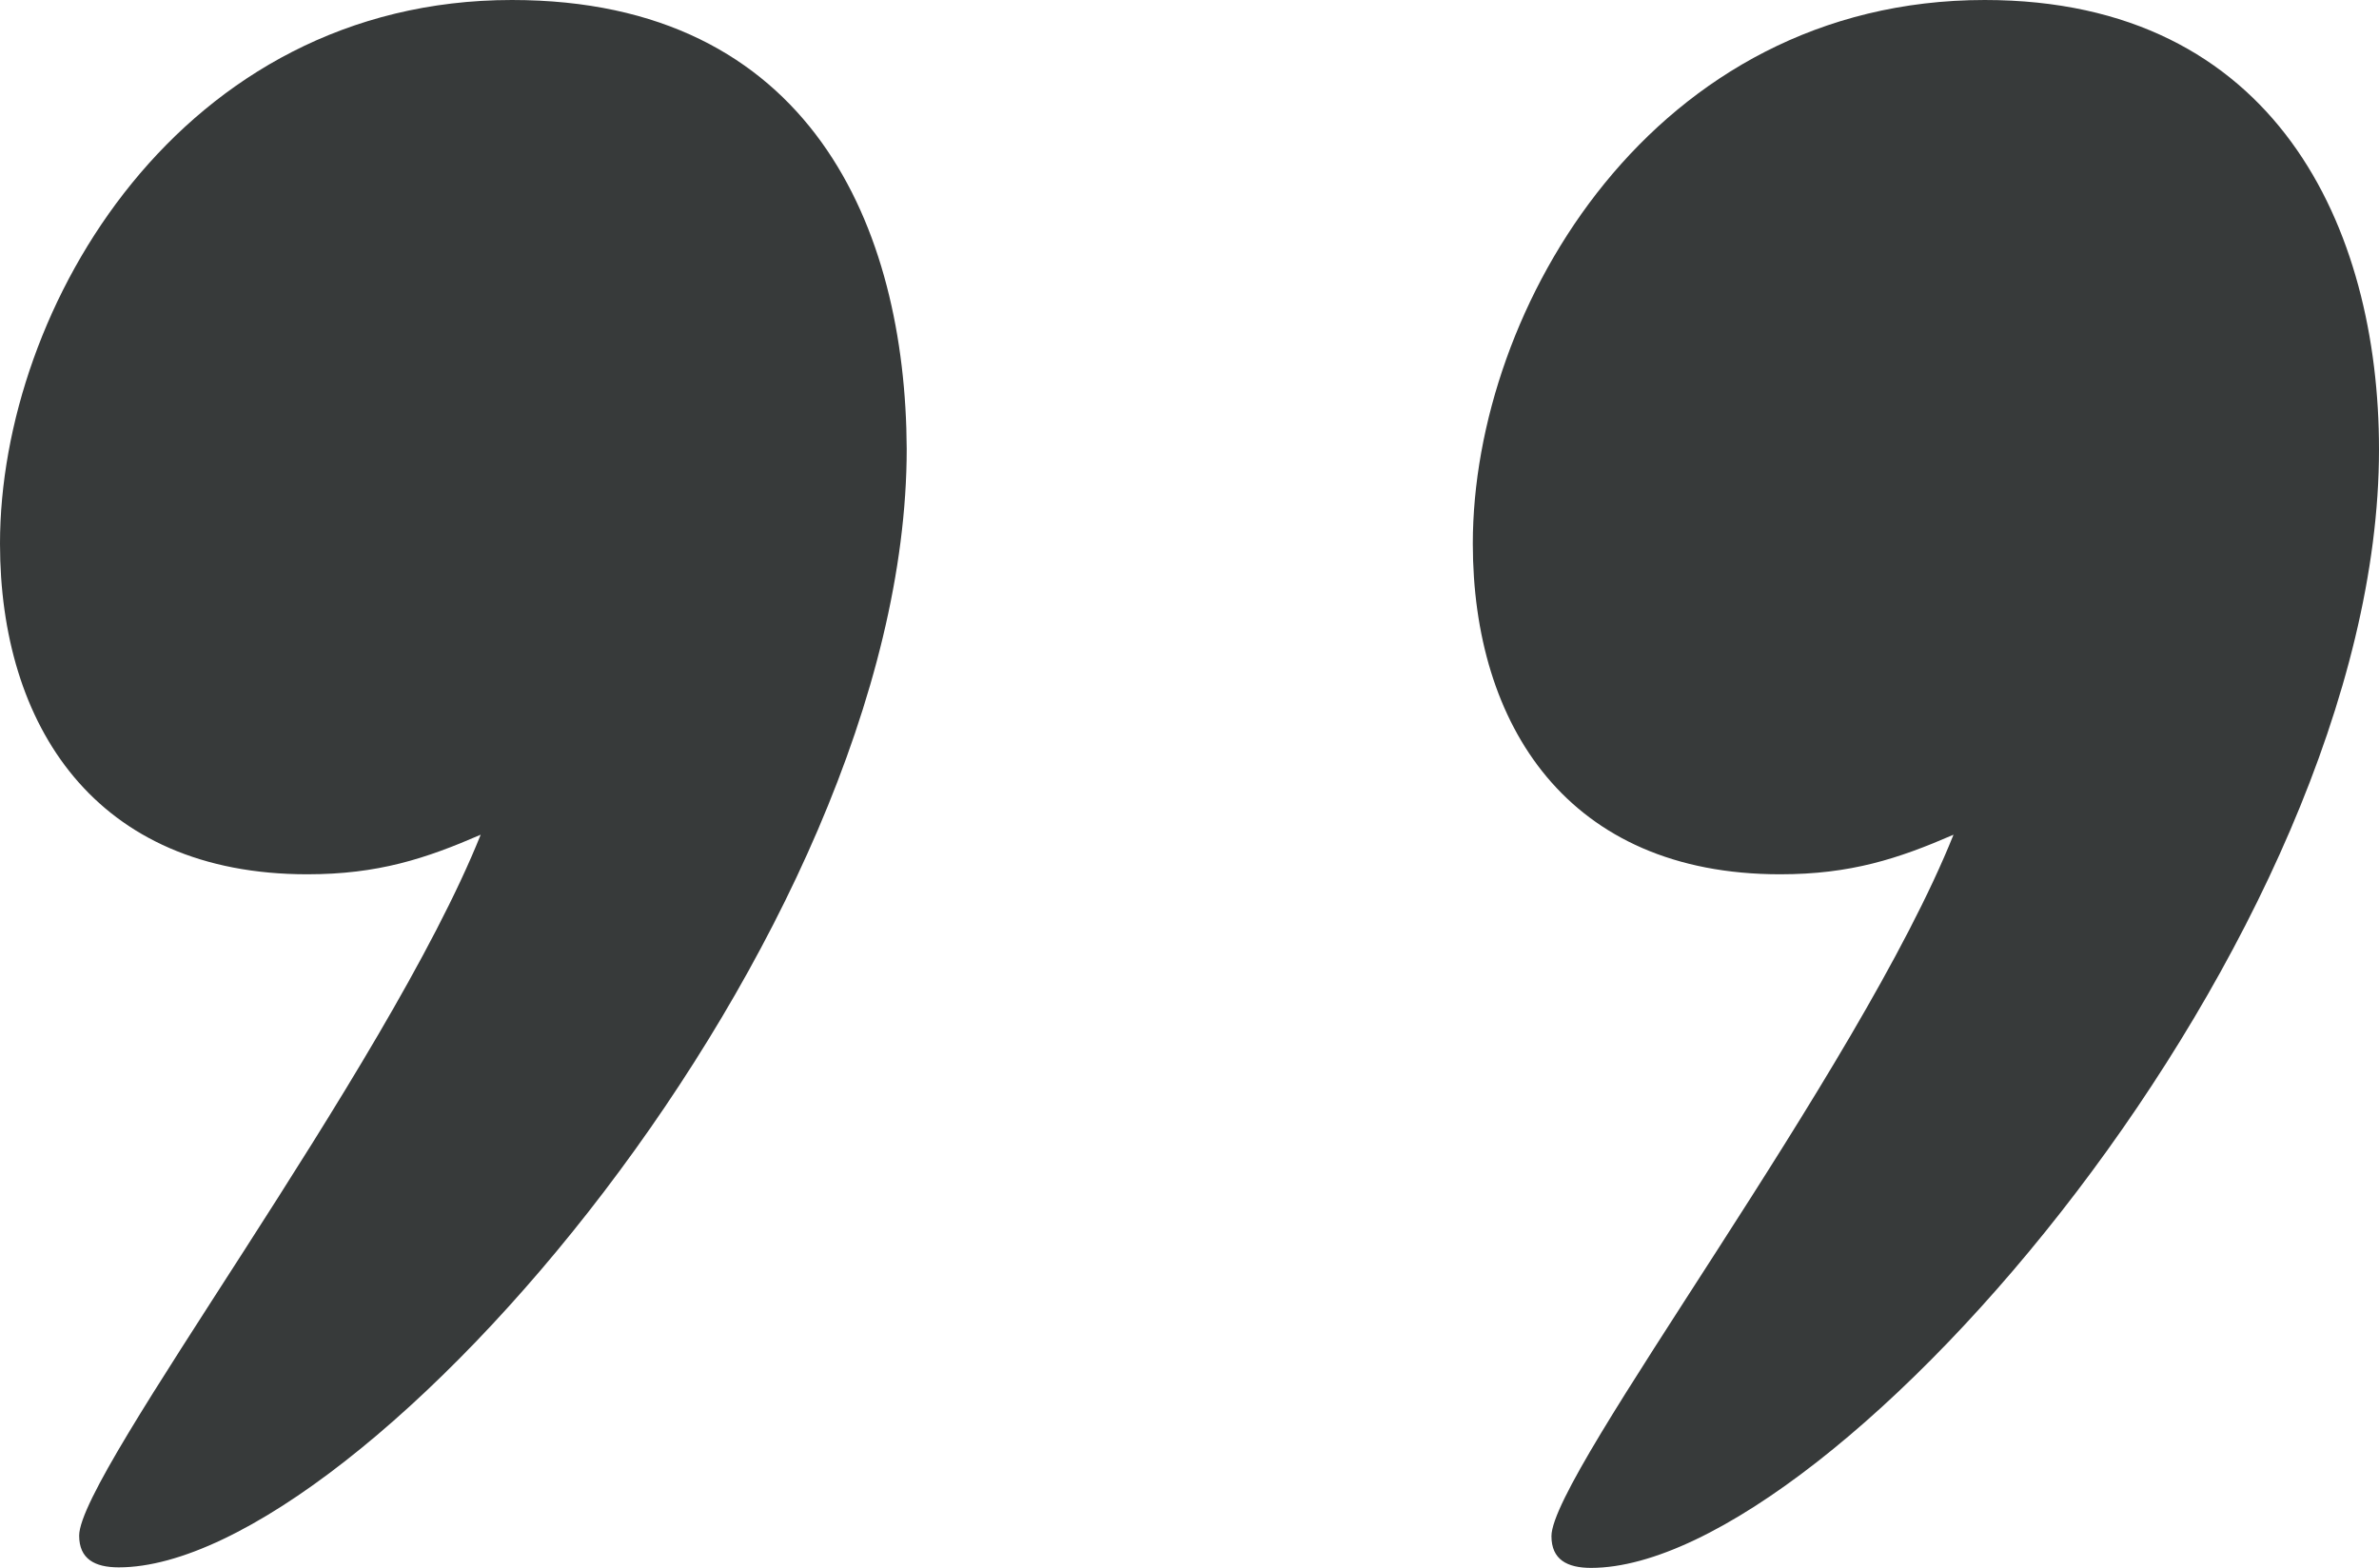
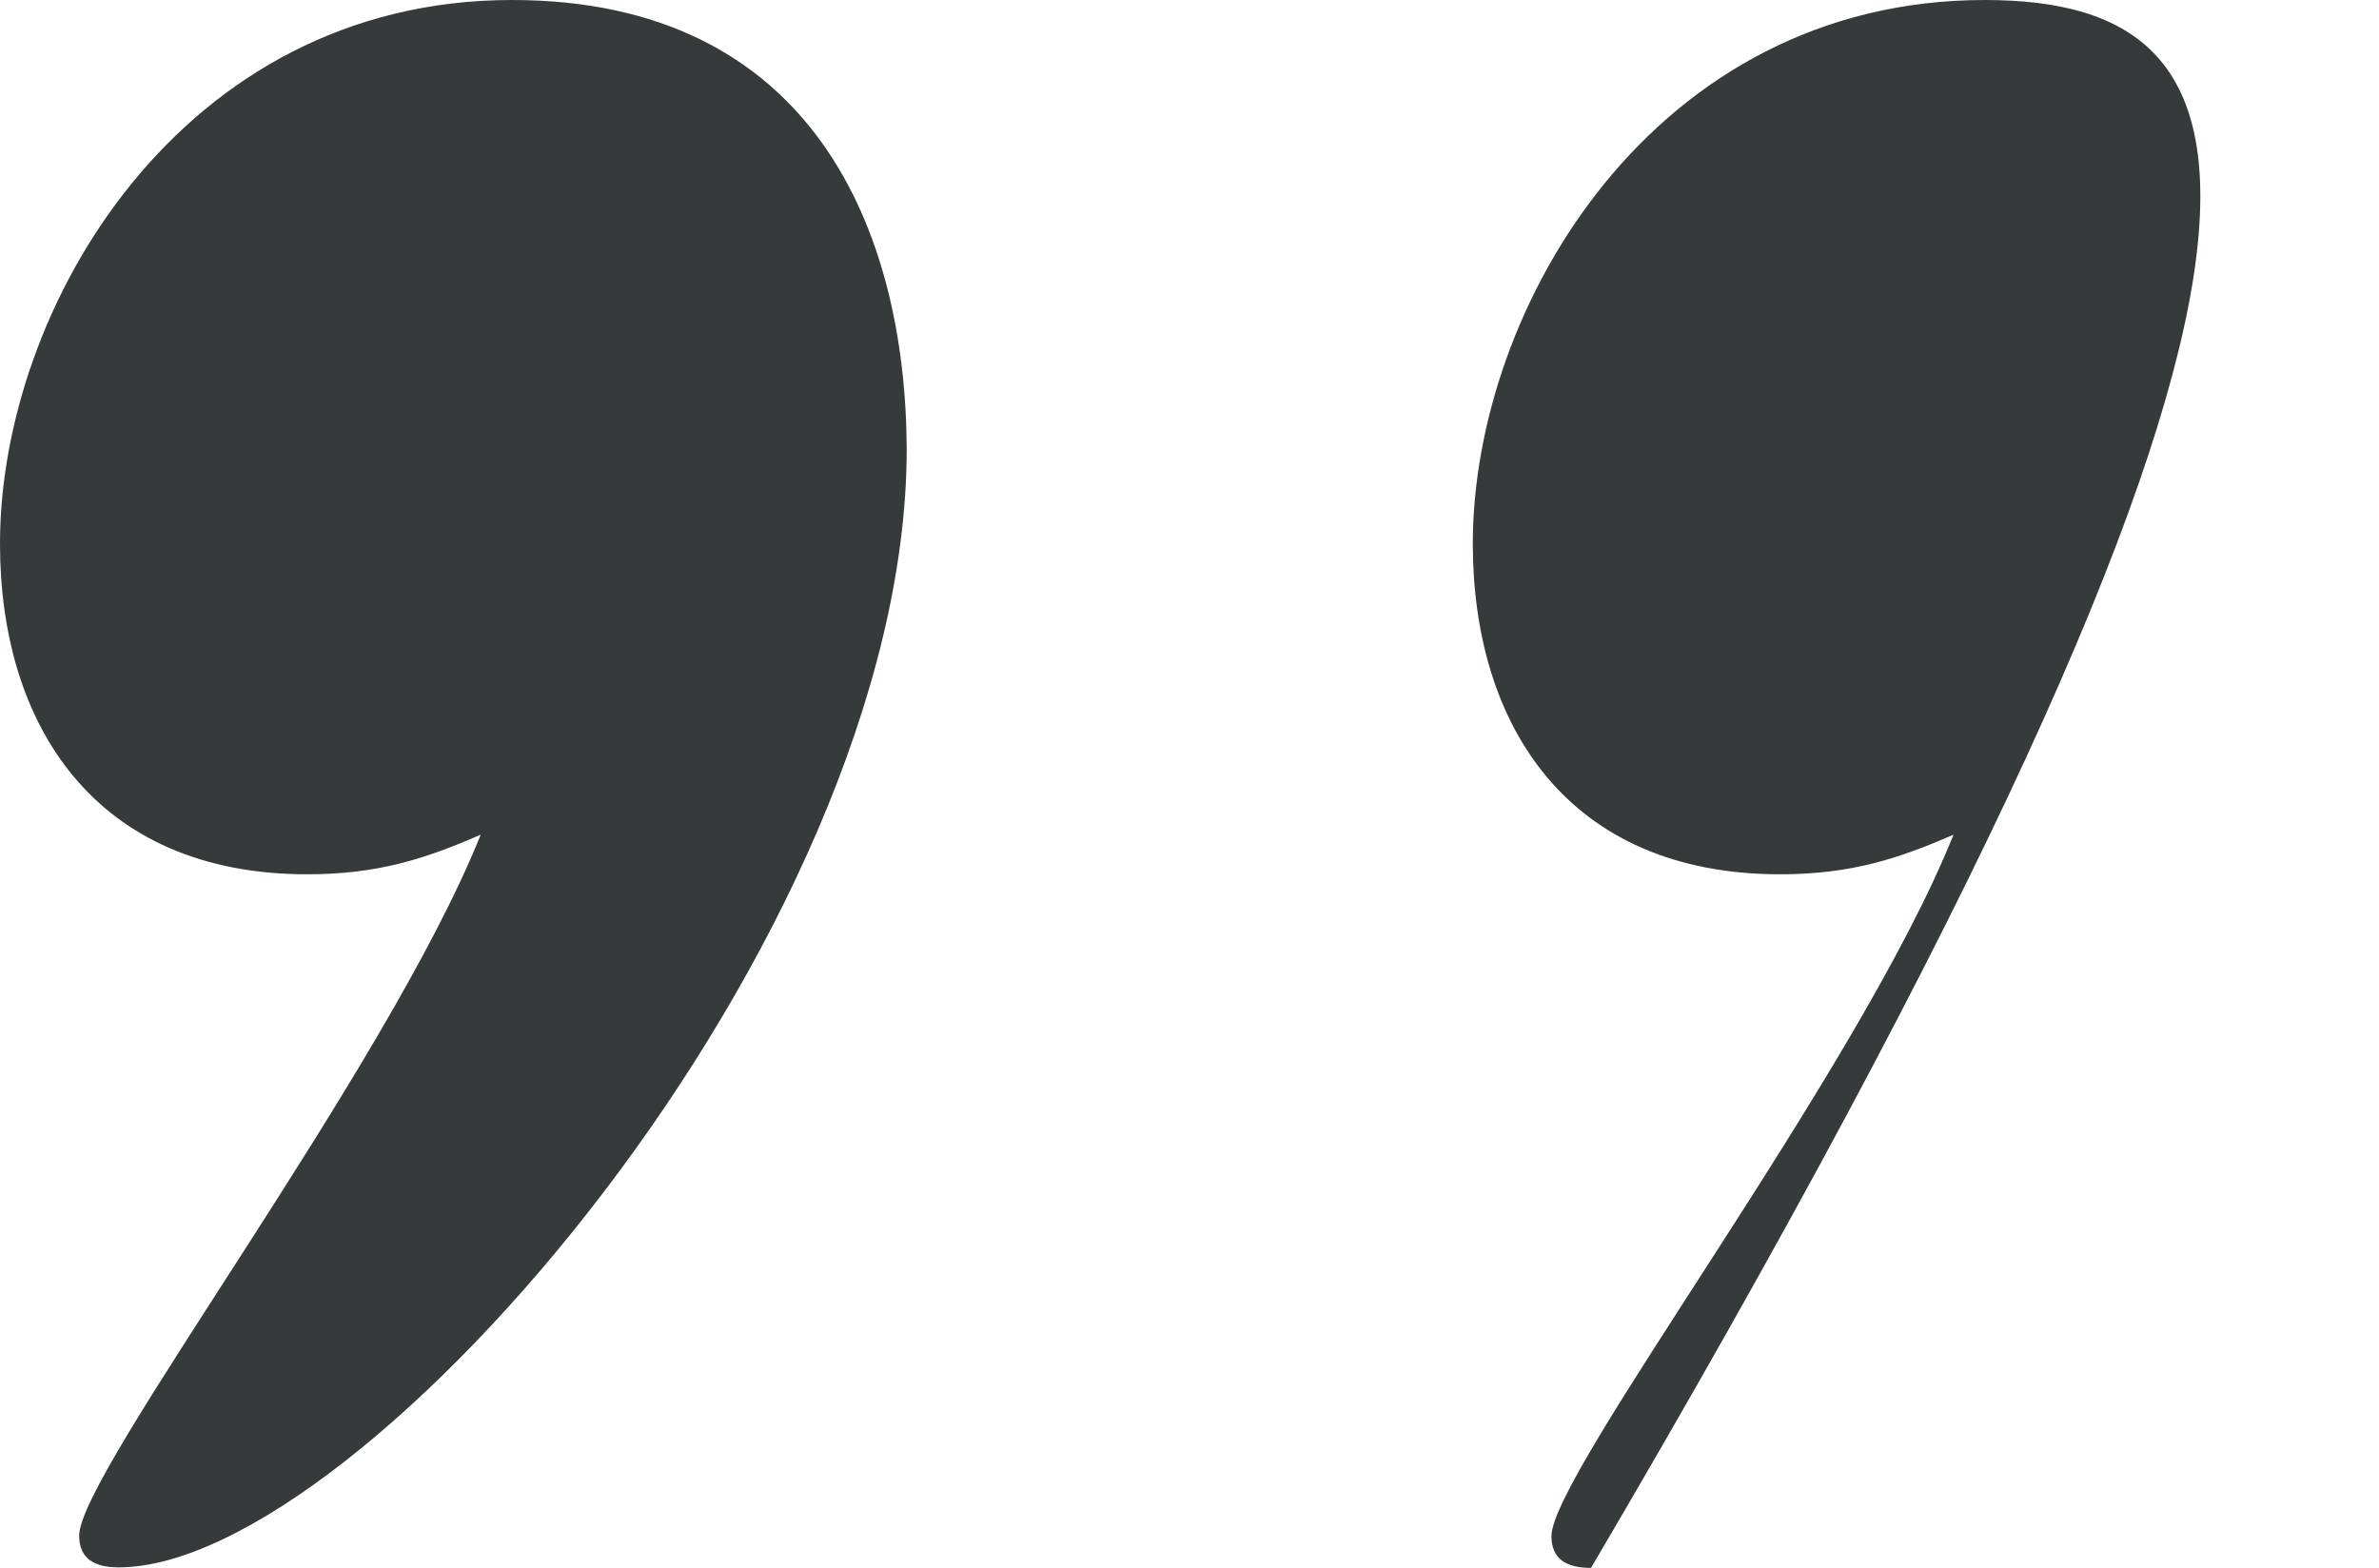
<svg xmlns="http://www.w3.org/2000/svg" id="Layer_1" x="0px" y="0px" viewBox="0 0 456.8 301.1" style="enable-background:new 0 0 456.8 301.1;" xml:space="preserve">
  <style type="text/css"> .st0{fill:#373A3A;} </style>
  <g>
    <g>
-       <path class="st0" d="M98.3,0C34.8,0,0,59,0,104.4c0,34.8,18.2,63.5,59,63.5c13.6,0,22.7-3,33.3-7.6 c-18.2,45.4-77.1,122.5-77.1,134.6c0,4.5,3,6.1,7.6,6.1c46.9,0,151.3-121,151.3-214.8C173.9,43.9,155.8,0,98.3,0z M381.1,0 c-63.5,0-98.3,59-98.3,104.4c0,34.8,18.2,63.5,59,63.5c13.6,0,22.7-3,33.3-7.6c-18.2,45.5-77.2,122.6-77.2,134.7 c0,4.5,3,6.1,7.6,6.1c46.9,0,151.3-121,151.3-214.8C456.8,43.9,437.1,0,381.1,0z" />
+       <path class="st0" d="M98.3,0C34.8,0,0,59,0,104.4c0,34.8,18.2,63.5,59,63.5c13.6,0,22.7-3,33.3-7.6 c-18.2,45.4-77.1,122.5-77.1,134.6c0,4.5,3,6.1,7.6,6.1c46.9,0,151.3-121,151.3-214.8C173.9,43.9,155.8,0,98.3,0z M381.1,0 c-63.5,0-98.3,59-98.3,104.4c0,34.8,18.2,63.5,59,63.5c13.6,0,22.7-3,33.3-7.6c-18.2,45.5-77.2,122.6-77.2,134.7 c0,4.5,3,6.1,7.6,6.1C456.8,43.9,437.1,0,381.1,0z" />
    </g>
  </g>
</svg>